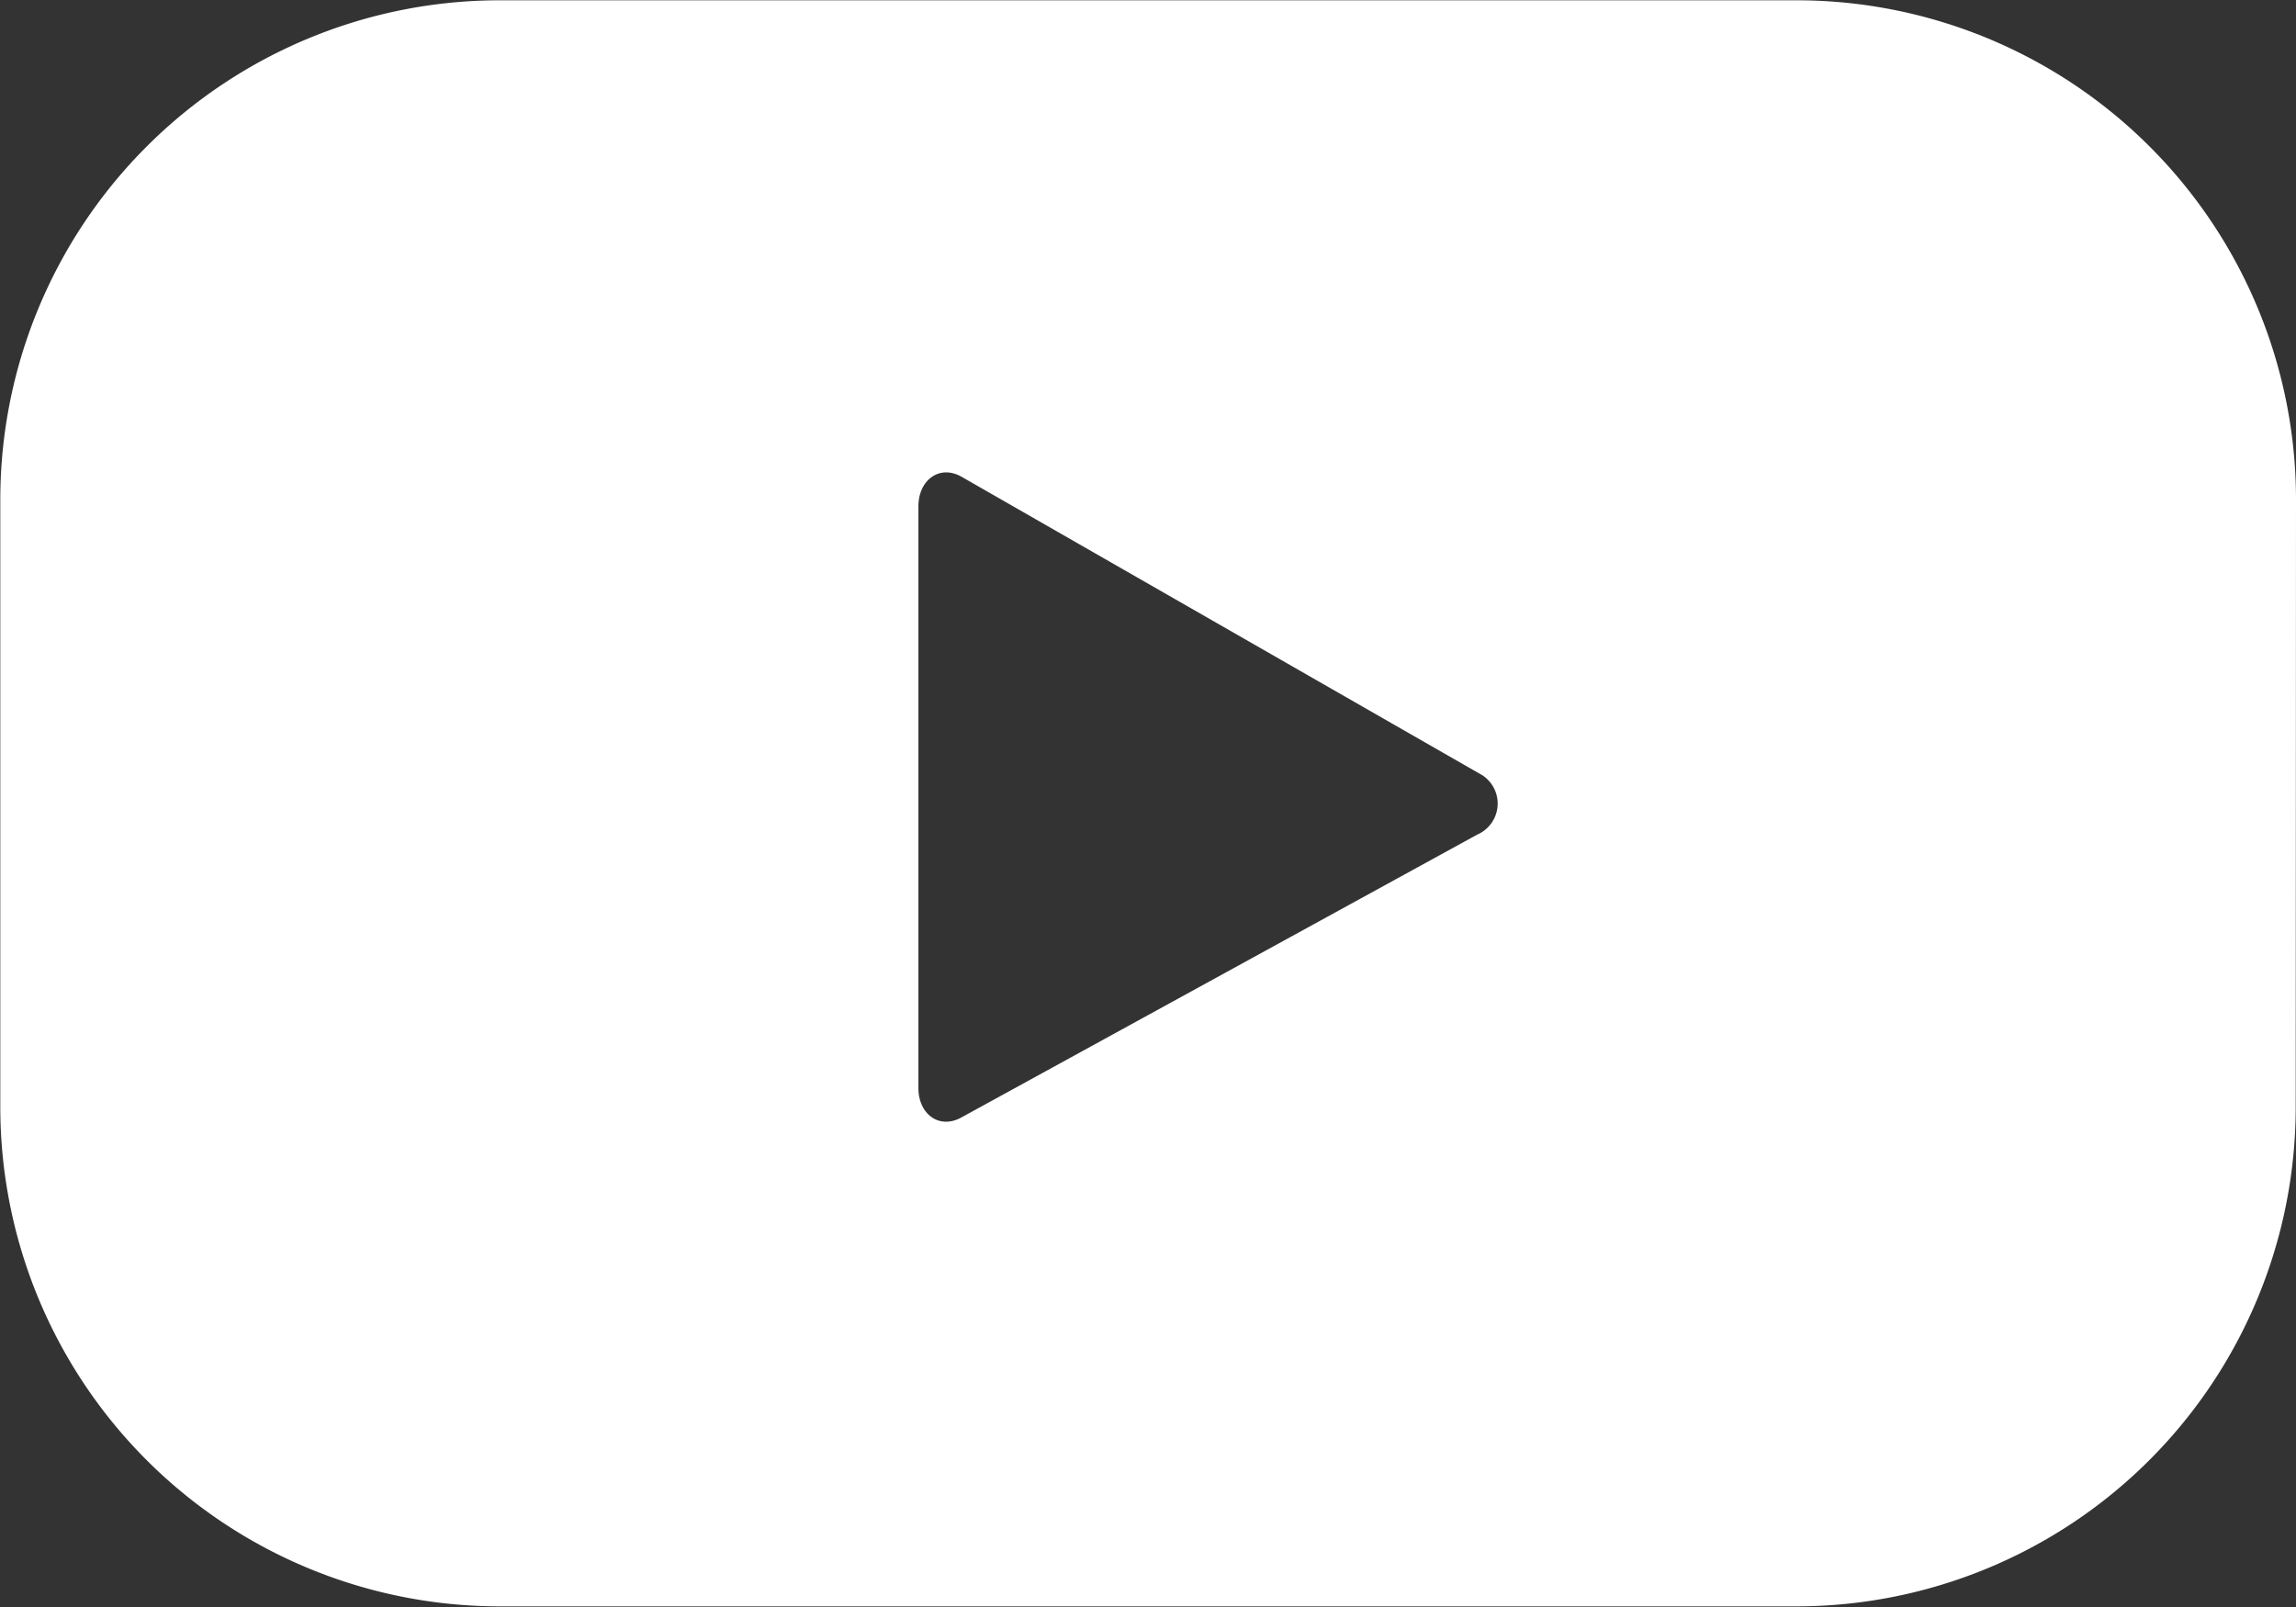
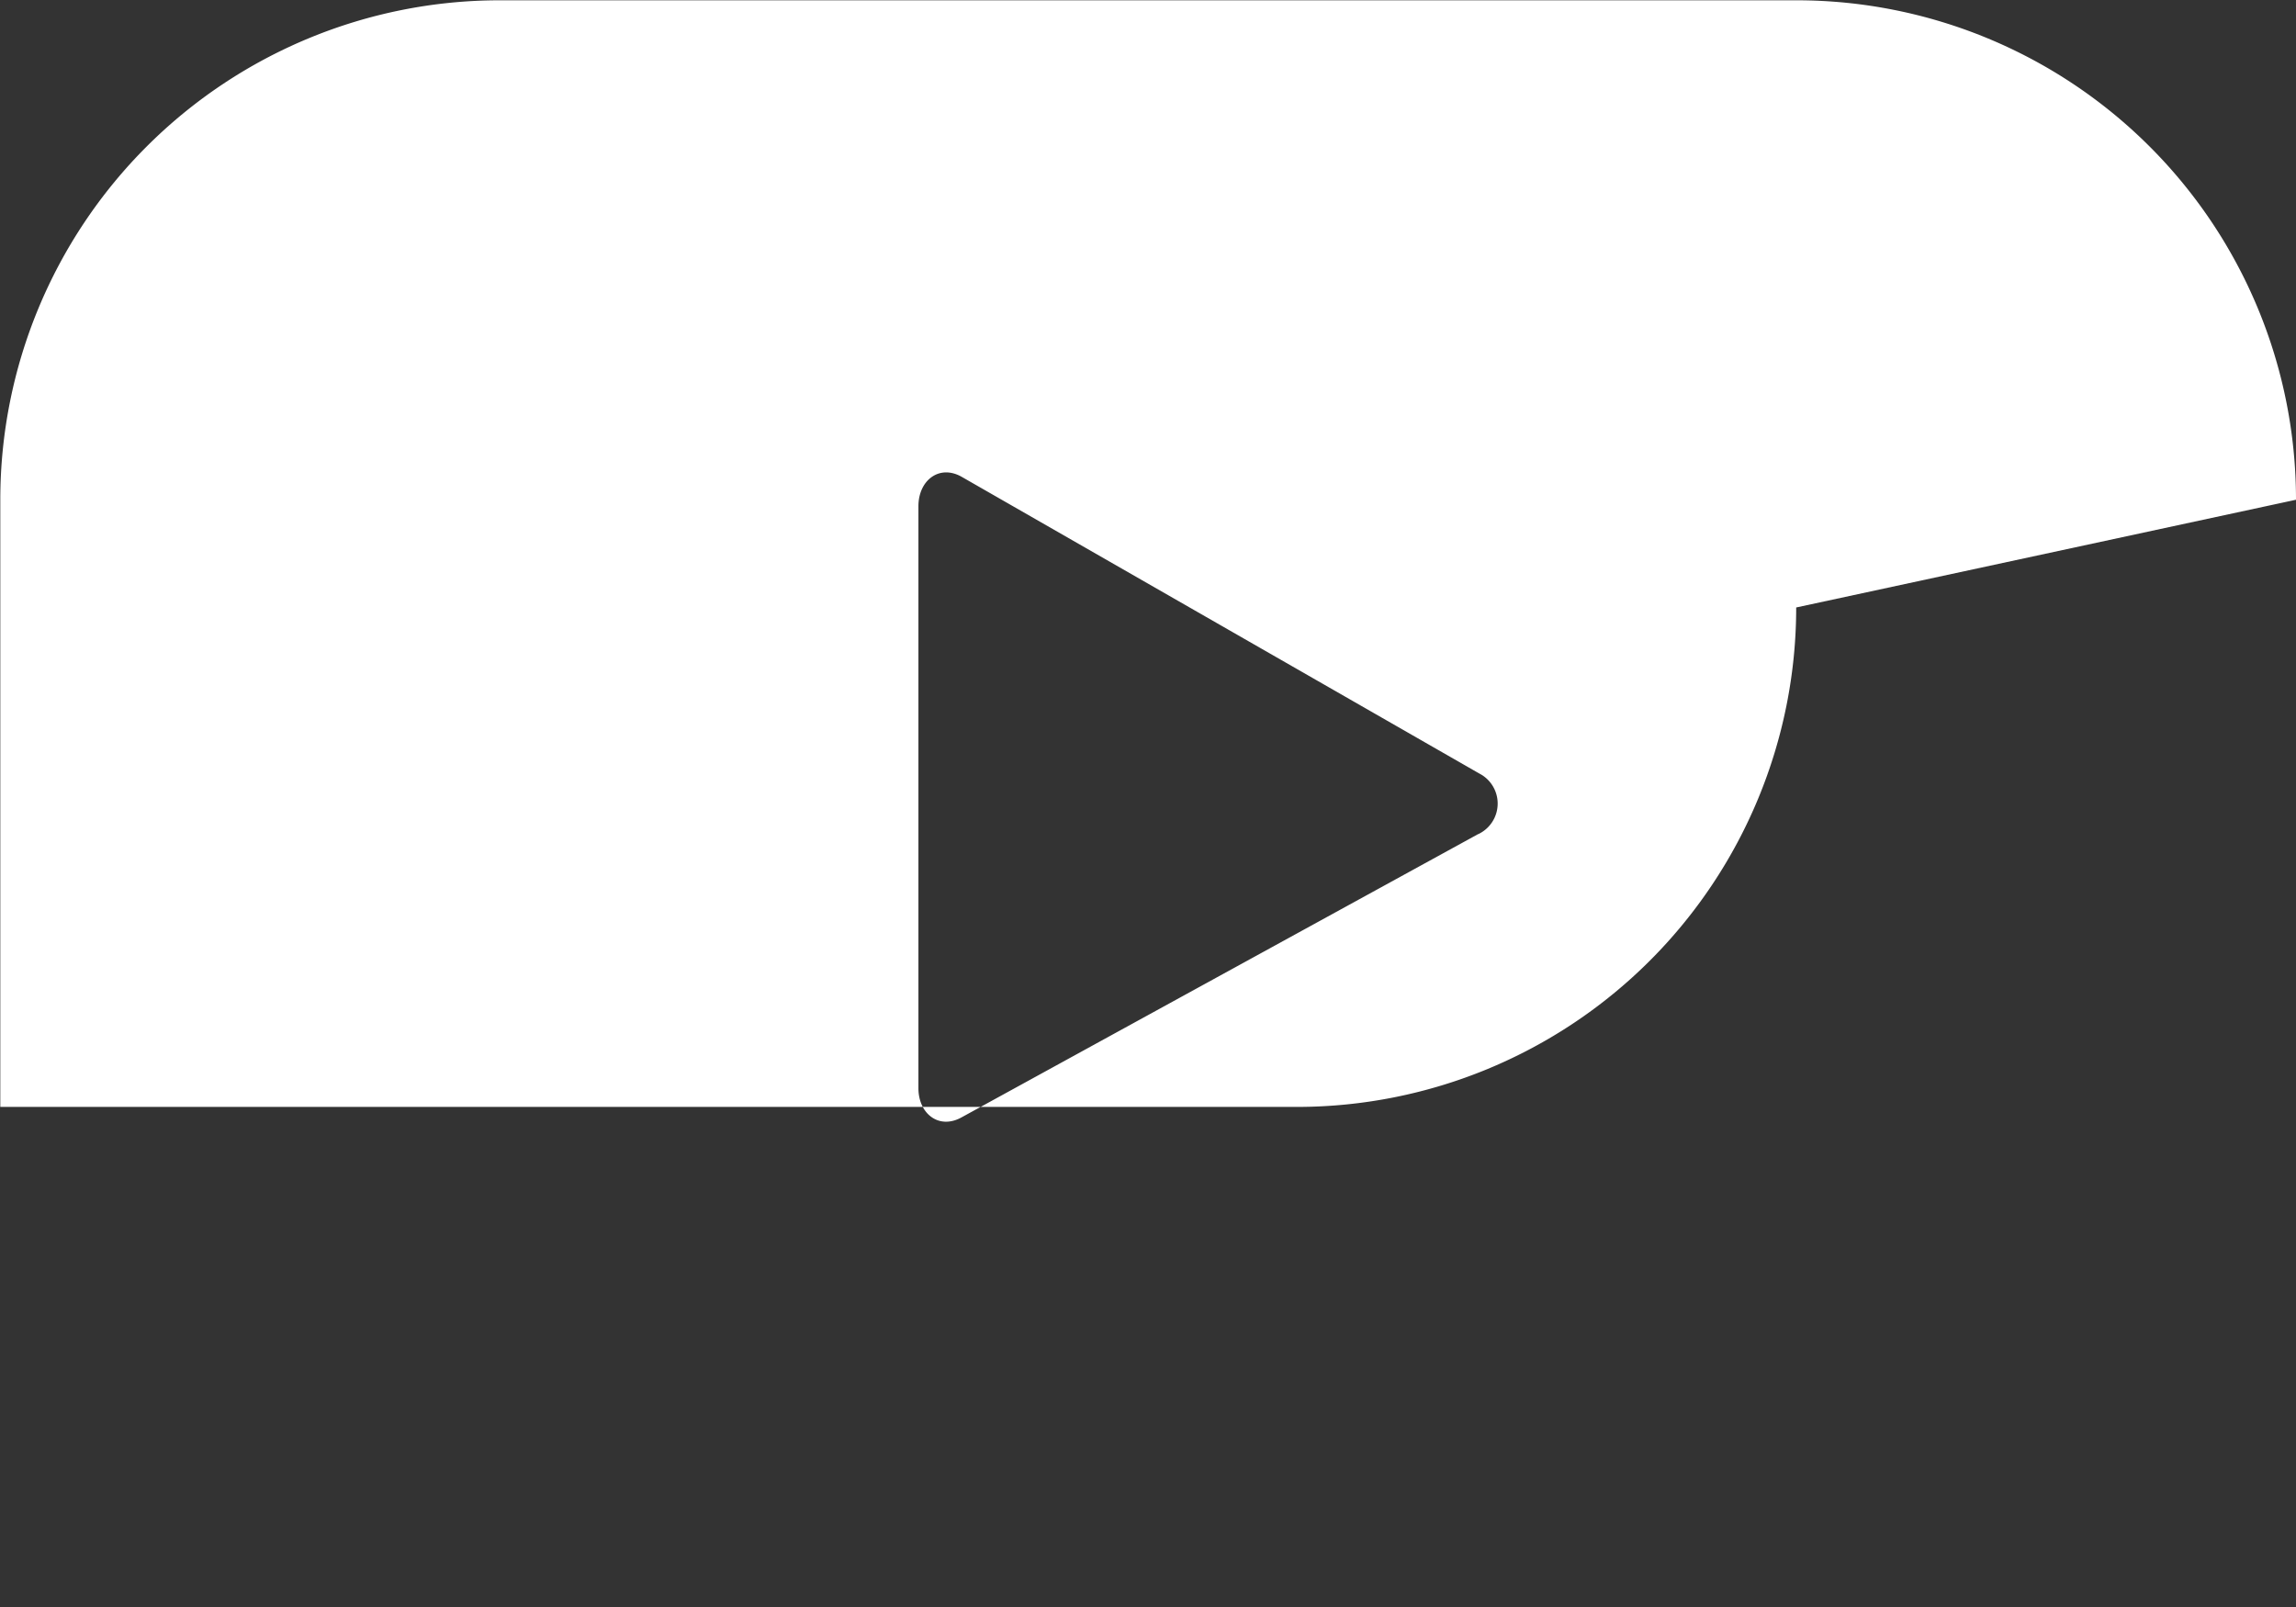
<svg xmlns="http://www.w3.org/2000/svg" id="Group_4434" data-name="Group 4434" width="23.442" height="16.41" viewBox="0 0 23.442 16.41">
  <rect x="0" y="0" width="23.442" height="16.41" fill="#333333" stroke="none" />
  <g id="Group_4433" data-name="Group 4433">
    <g id="Group_4432" data-name="Group 4432">
-       <path id="Path_5681" data-name="Path 5681" d="M234.226,735.749a5.1,5.1,0,0,0-5.1-5.1H215.887a5.1,5.1,0,0,0-5.1,5.1v6.2a5.1,5.1,0,0,0,5.1,5.1h13.236a5.1,5.1,0,0,0,5.1-5.1Zm-8.35,3.414-5.279,2.895c-.23.124-.436-.042-.436-.3v-5.943c0-.264.213-.43.442-.3l5.315,3.047A.345.345,0,0,1,225.876,739.164Z" transform="translate(-210.784 -730.646)" fill="#fff" />
+       <path id="Path_5681" data-name="Path 5681" d="M234.226,735.749a5.1,5.1,0,0,0-5.1-5.1H215.887a5.1,5.1,0,0,0-5.1,5.1v6.2h13.236a5.1,5.1,0,0,0,5.1-5.1Zm-8.35,3.414-5.279,2.895c-.23.124-.436-.042-.436-.3v-5.943c0-.264.213-.43.442-.3l5.315,3.047A.345.345,0,0,1,225.876,739.164Z" transform="translate(-210.784 -730.646)" fill="#fff" />
    </g>
  </g>
</svg>